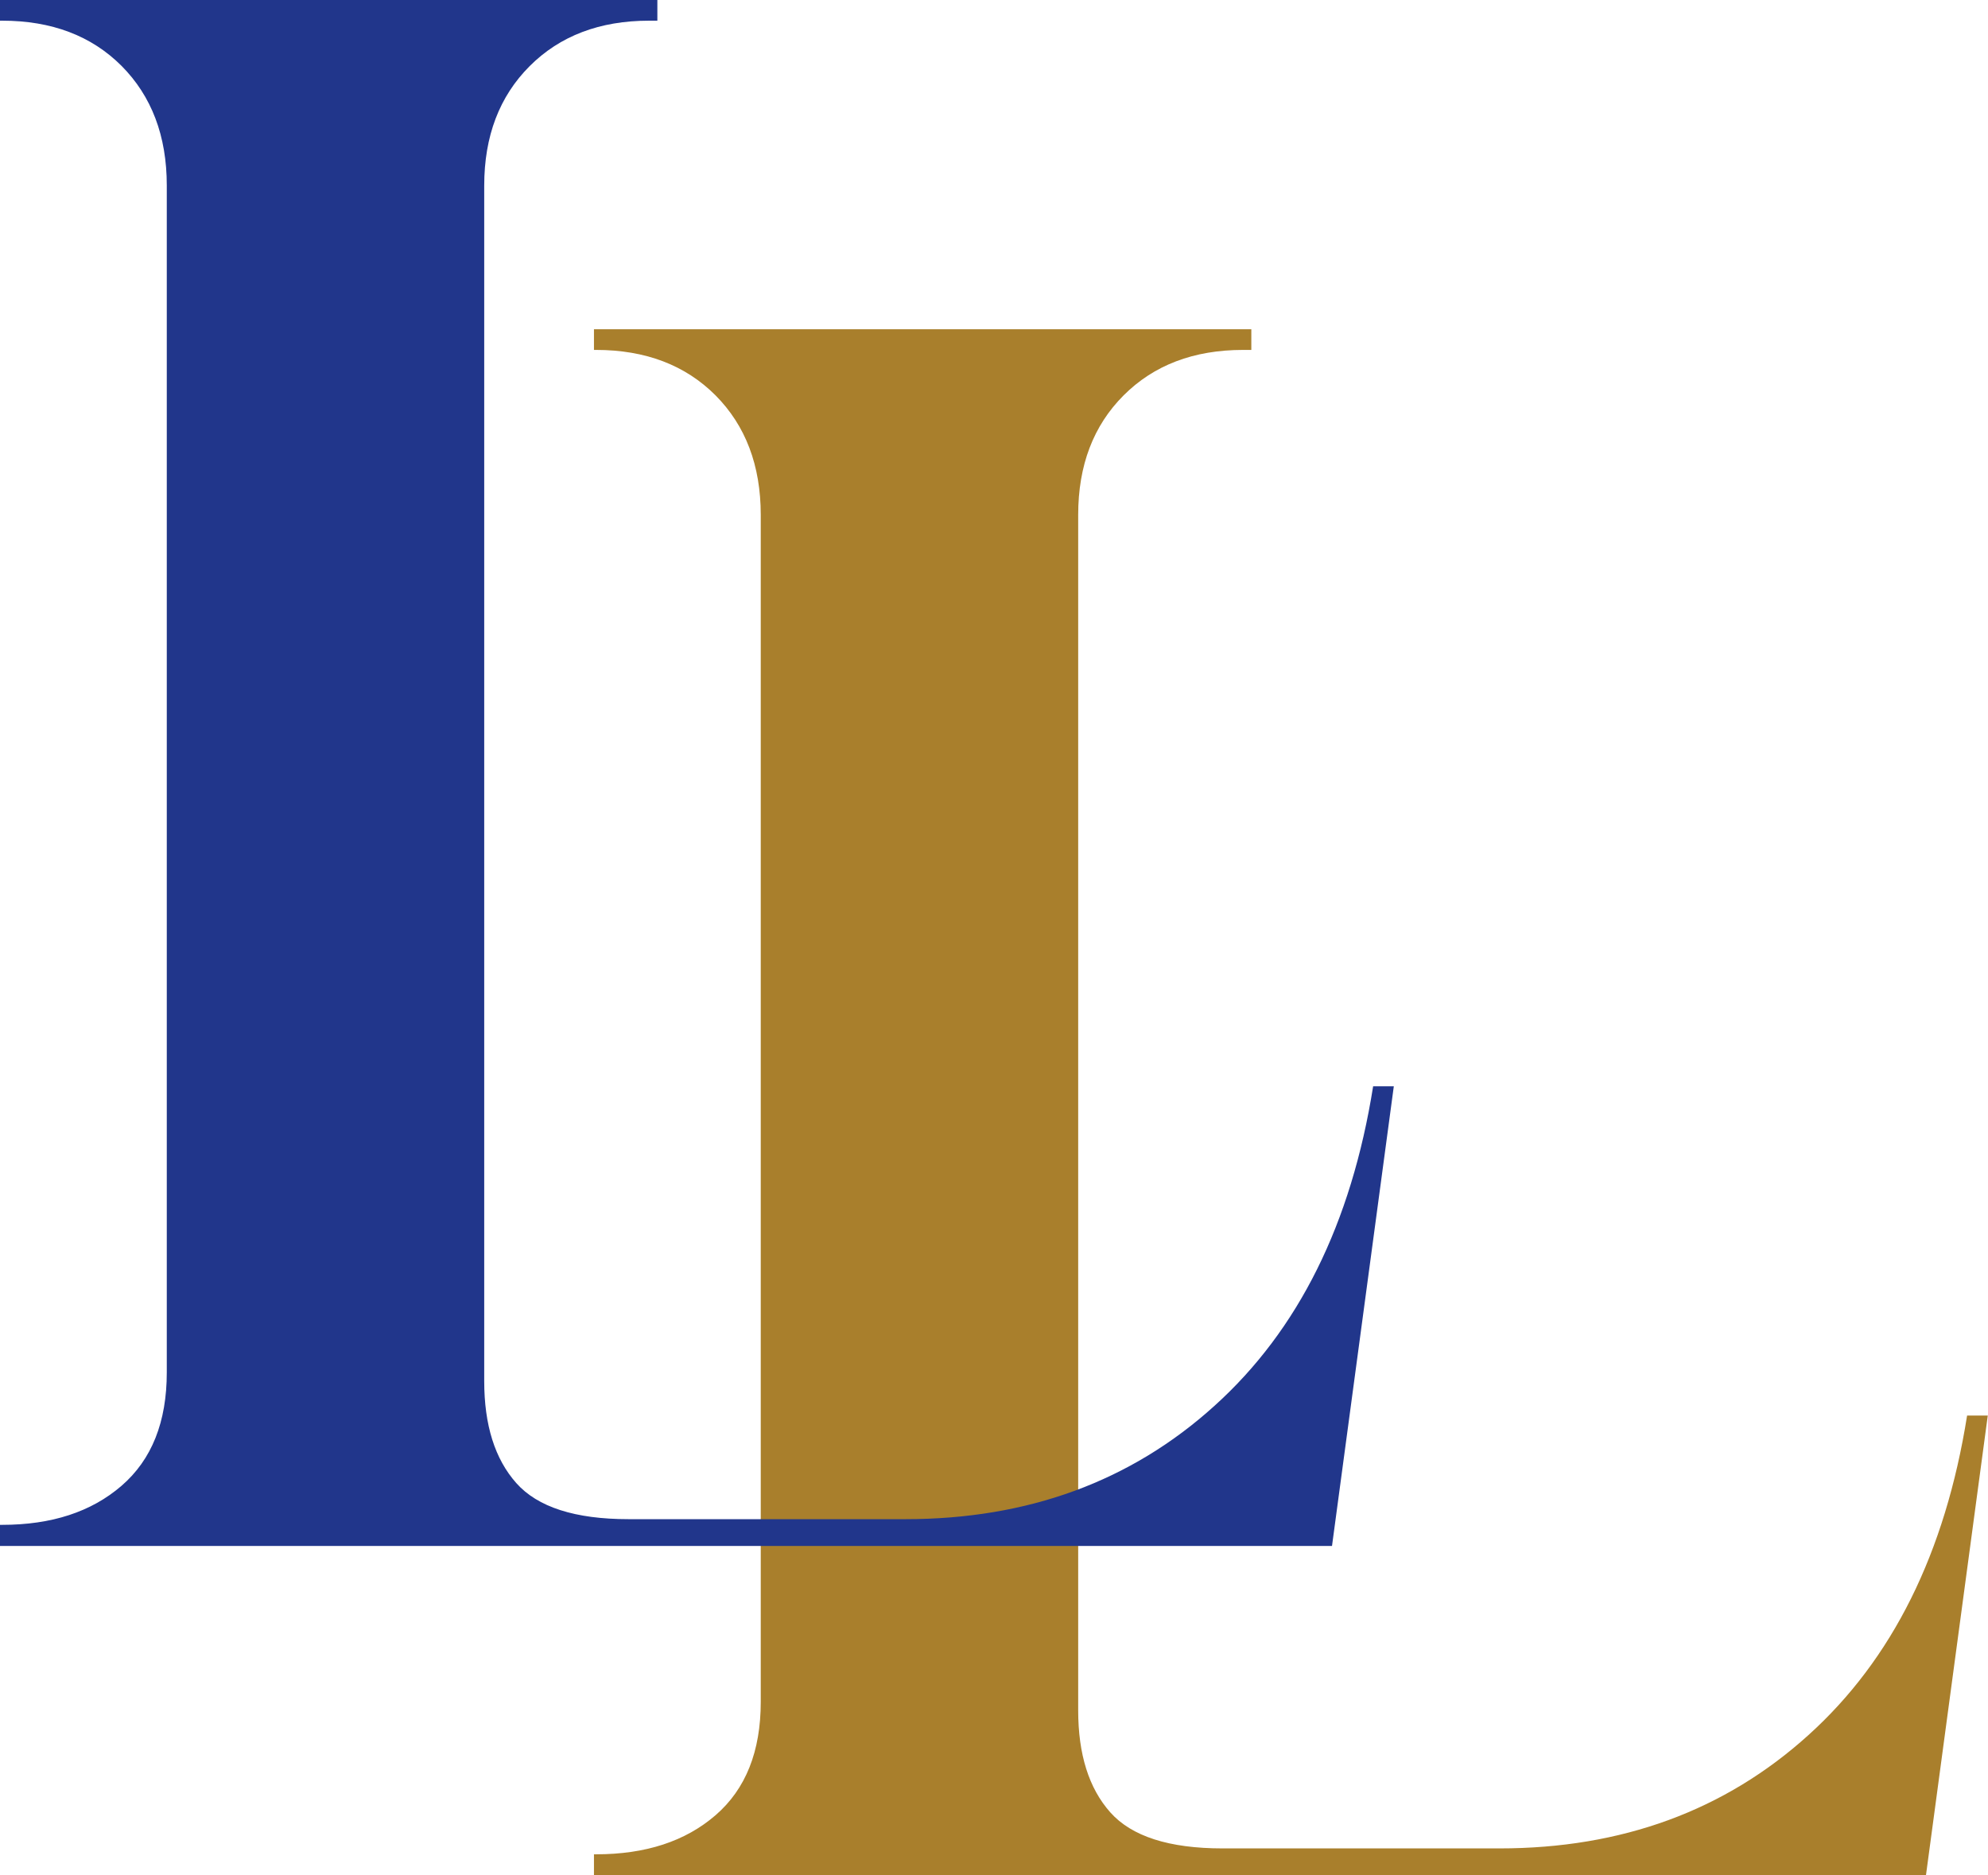
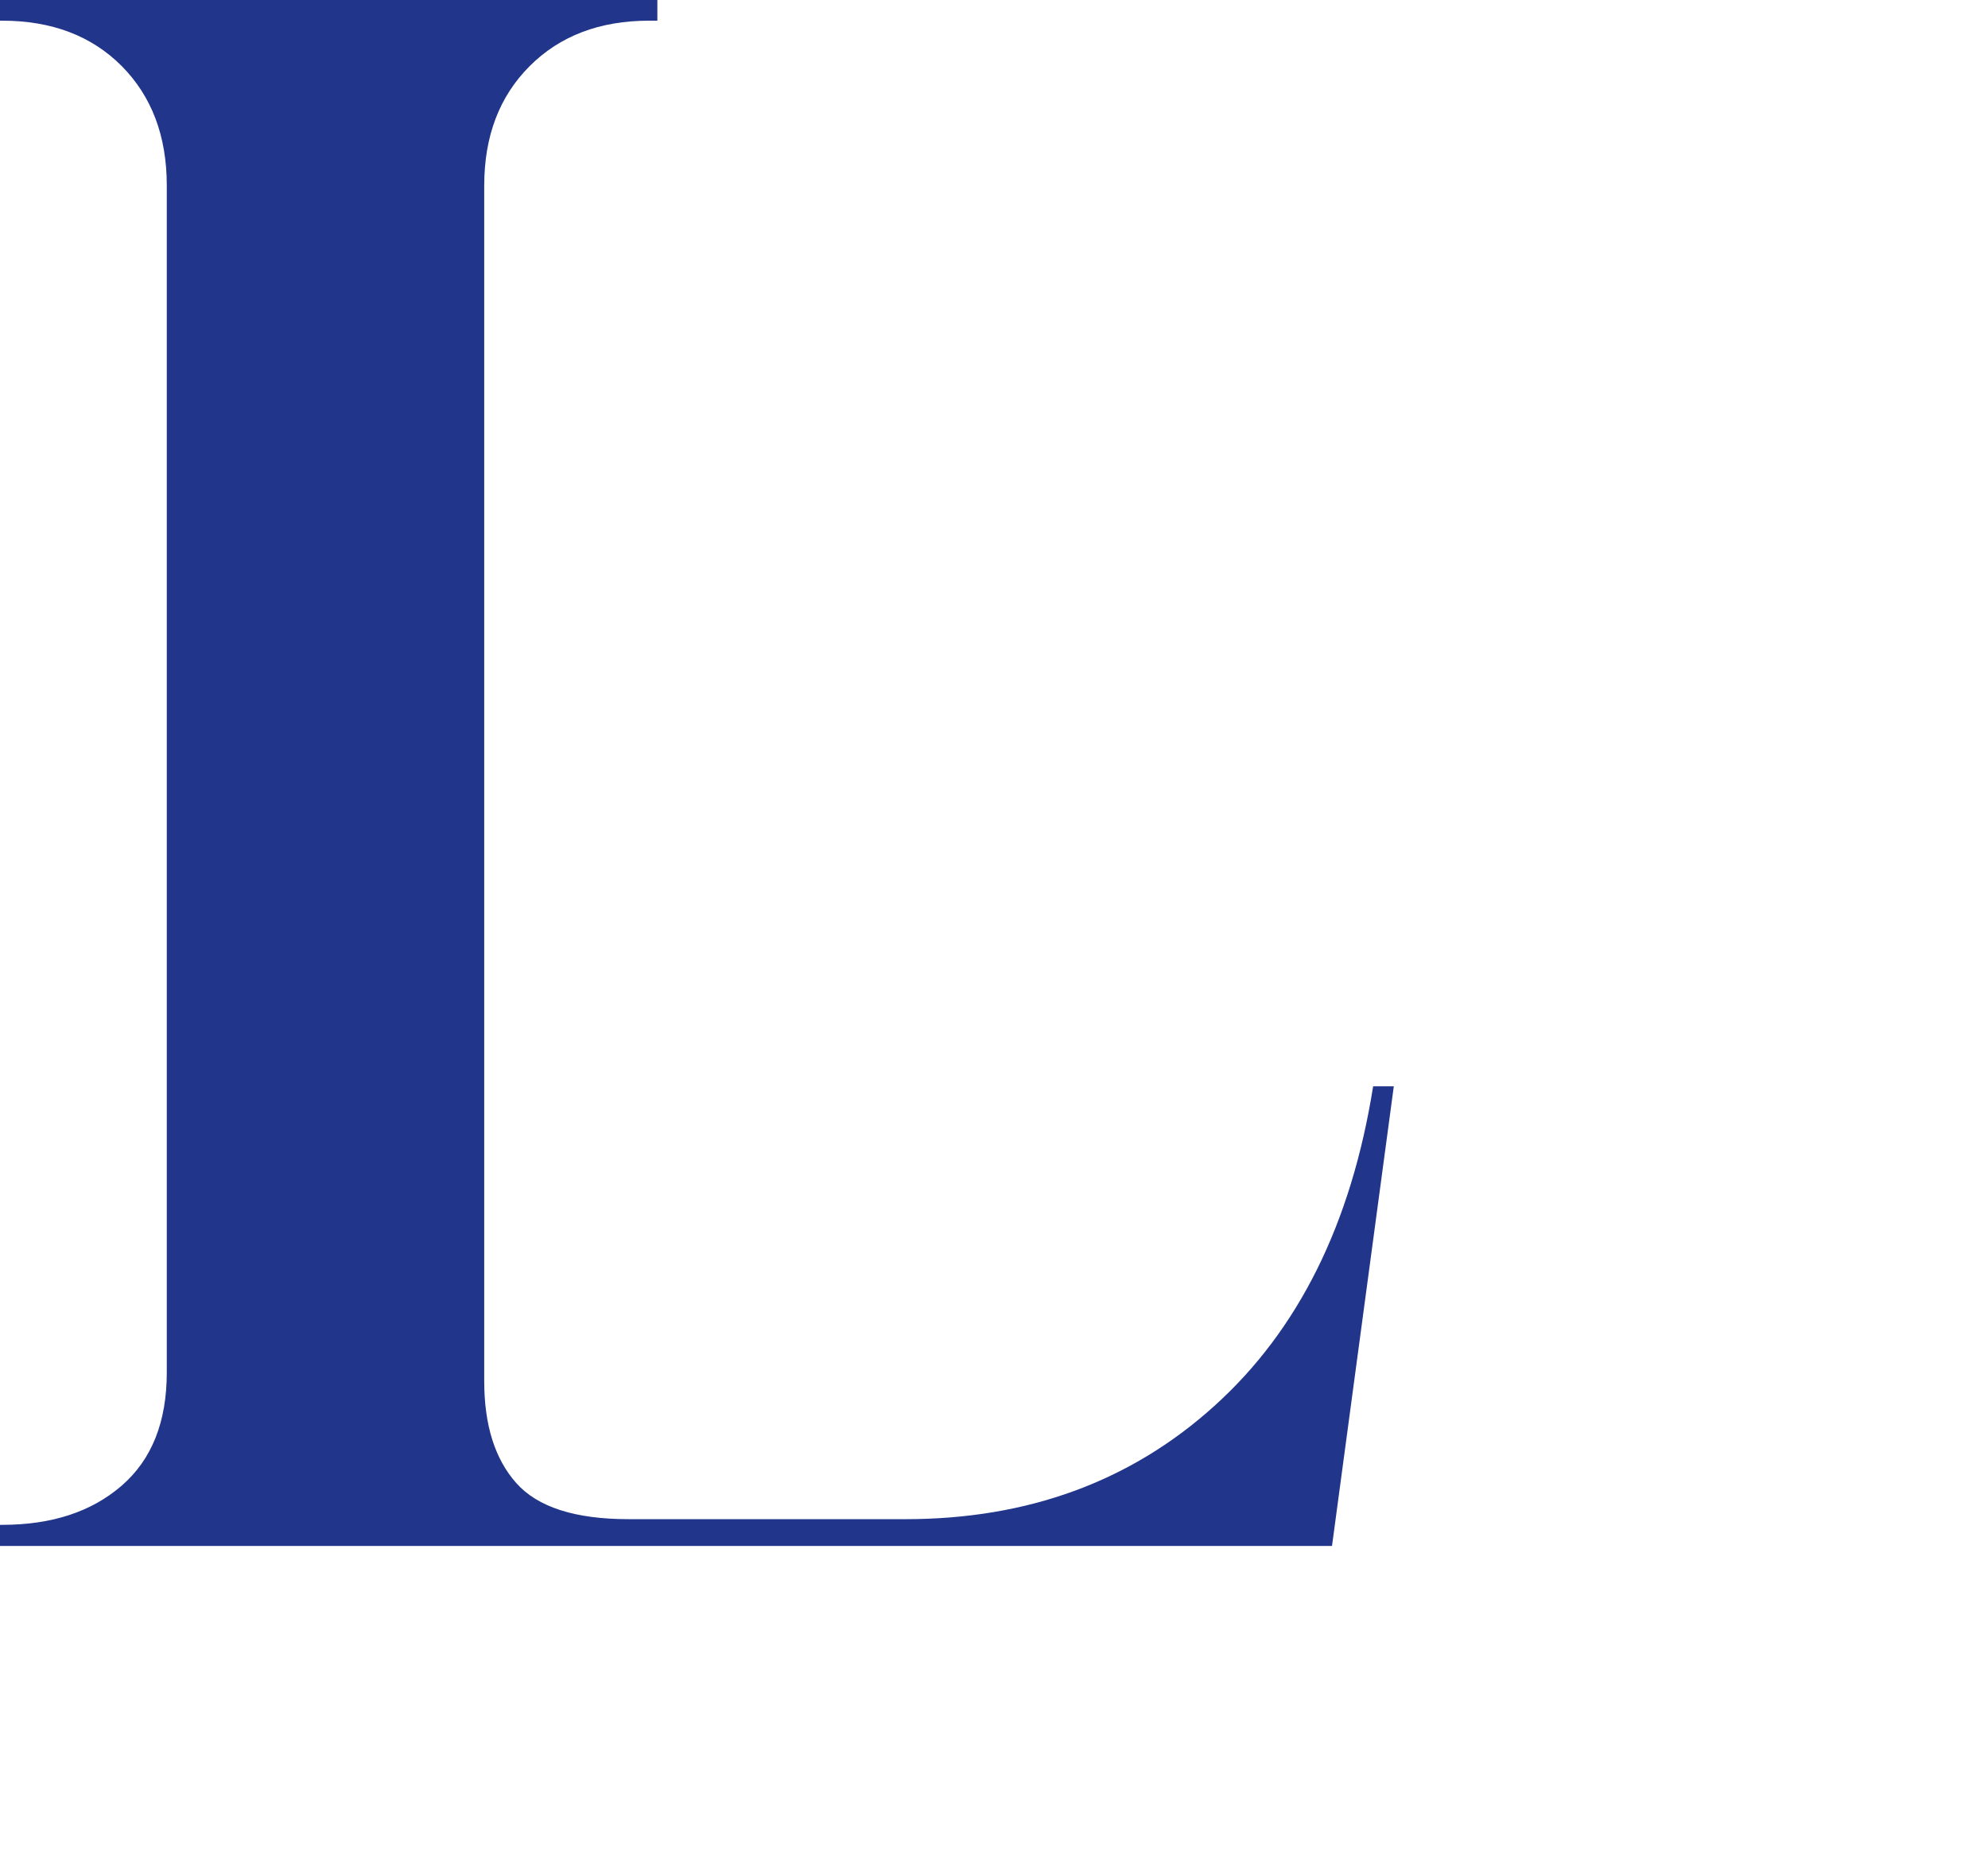
<svg xmlns="http://www.w3.org/2000/svg" id="Layer_2" data-name="Layer 2" viewBox="0 0 87.49 82.52">
  <defs>
    <style> .cls-1 { fill: #a97f2c; } .cls-2 { fill: #21368b; } </style>
  </defs>
  <g id="Layer_1-2" data-name="Layer 1">
    <g>
-       <path class="cls-1" d="m26.14,82.52v-.91h.09c2.18,0,3.93-.57,5.26-1.72,1.33-1.15,1.99-2.81,1.99-4.99V22.66c0-2.18-.67-3.93-1.99-5.26-1.33-1.33-3.08-2-5.26-2h-.09v-.91h28.93v.91h-.36c-2.18,0-3.93.67-5.26,2-1.33,1.33-2,3.08-2,5.26v52.61c0,1.94.47,3.43,1.41,4.49.94,1.06,2.59,1.59,4.94,1.59h12.19c5.38,0,9.92-1.66,13.6-4.99,3.69-3.33,6.02-8.01,6.98-14.06h.91l-2.72,20.23H26.14Z" />
      <path class="cls-2" d="m0,68.02v-.91h.09c2.18,0,3.93-.57,5.26-1.72,1.33-1.15,1.99-2.81,1.99-4.99V8.16c0-2.18-.67-3.93-1.99-5.26C4.02,1.57,2.27.91.09.91h-.09v-.91h28.93v.91h-.36c-2.18,0-3.93.67-5.26,2-1.33,1.33-2,3.08-2,5.26v52.61c0,1.94.47,3.43,1.41,4.49.94,1.06,2.59,1.59,4.94,1.59h12.19c5.38,0,9.92-1.66,13.6-4.99,3.69-3.33,6.02-8.01,6.98-14.06h.91l-2.72,20.23H0Z" />
    </g>
  </g>
</svg>